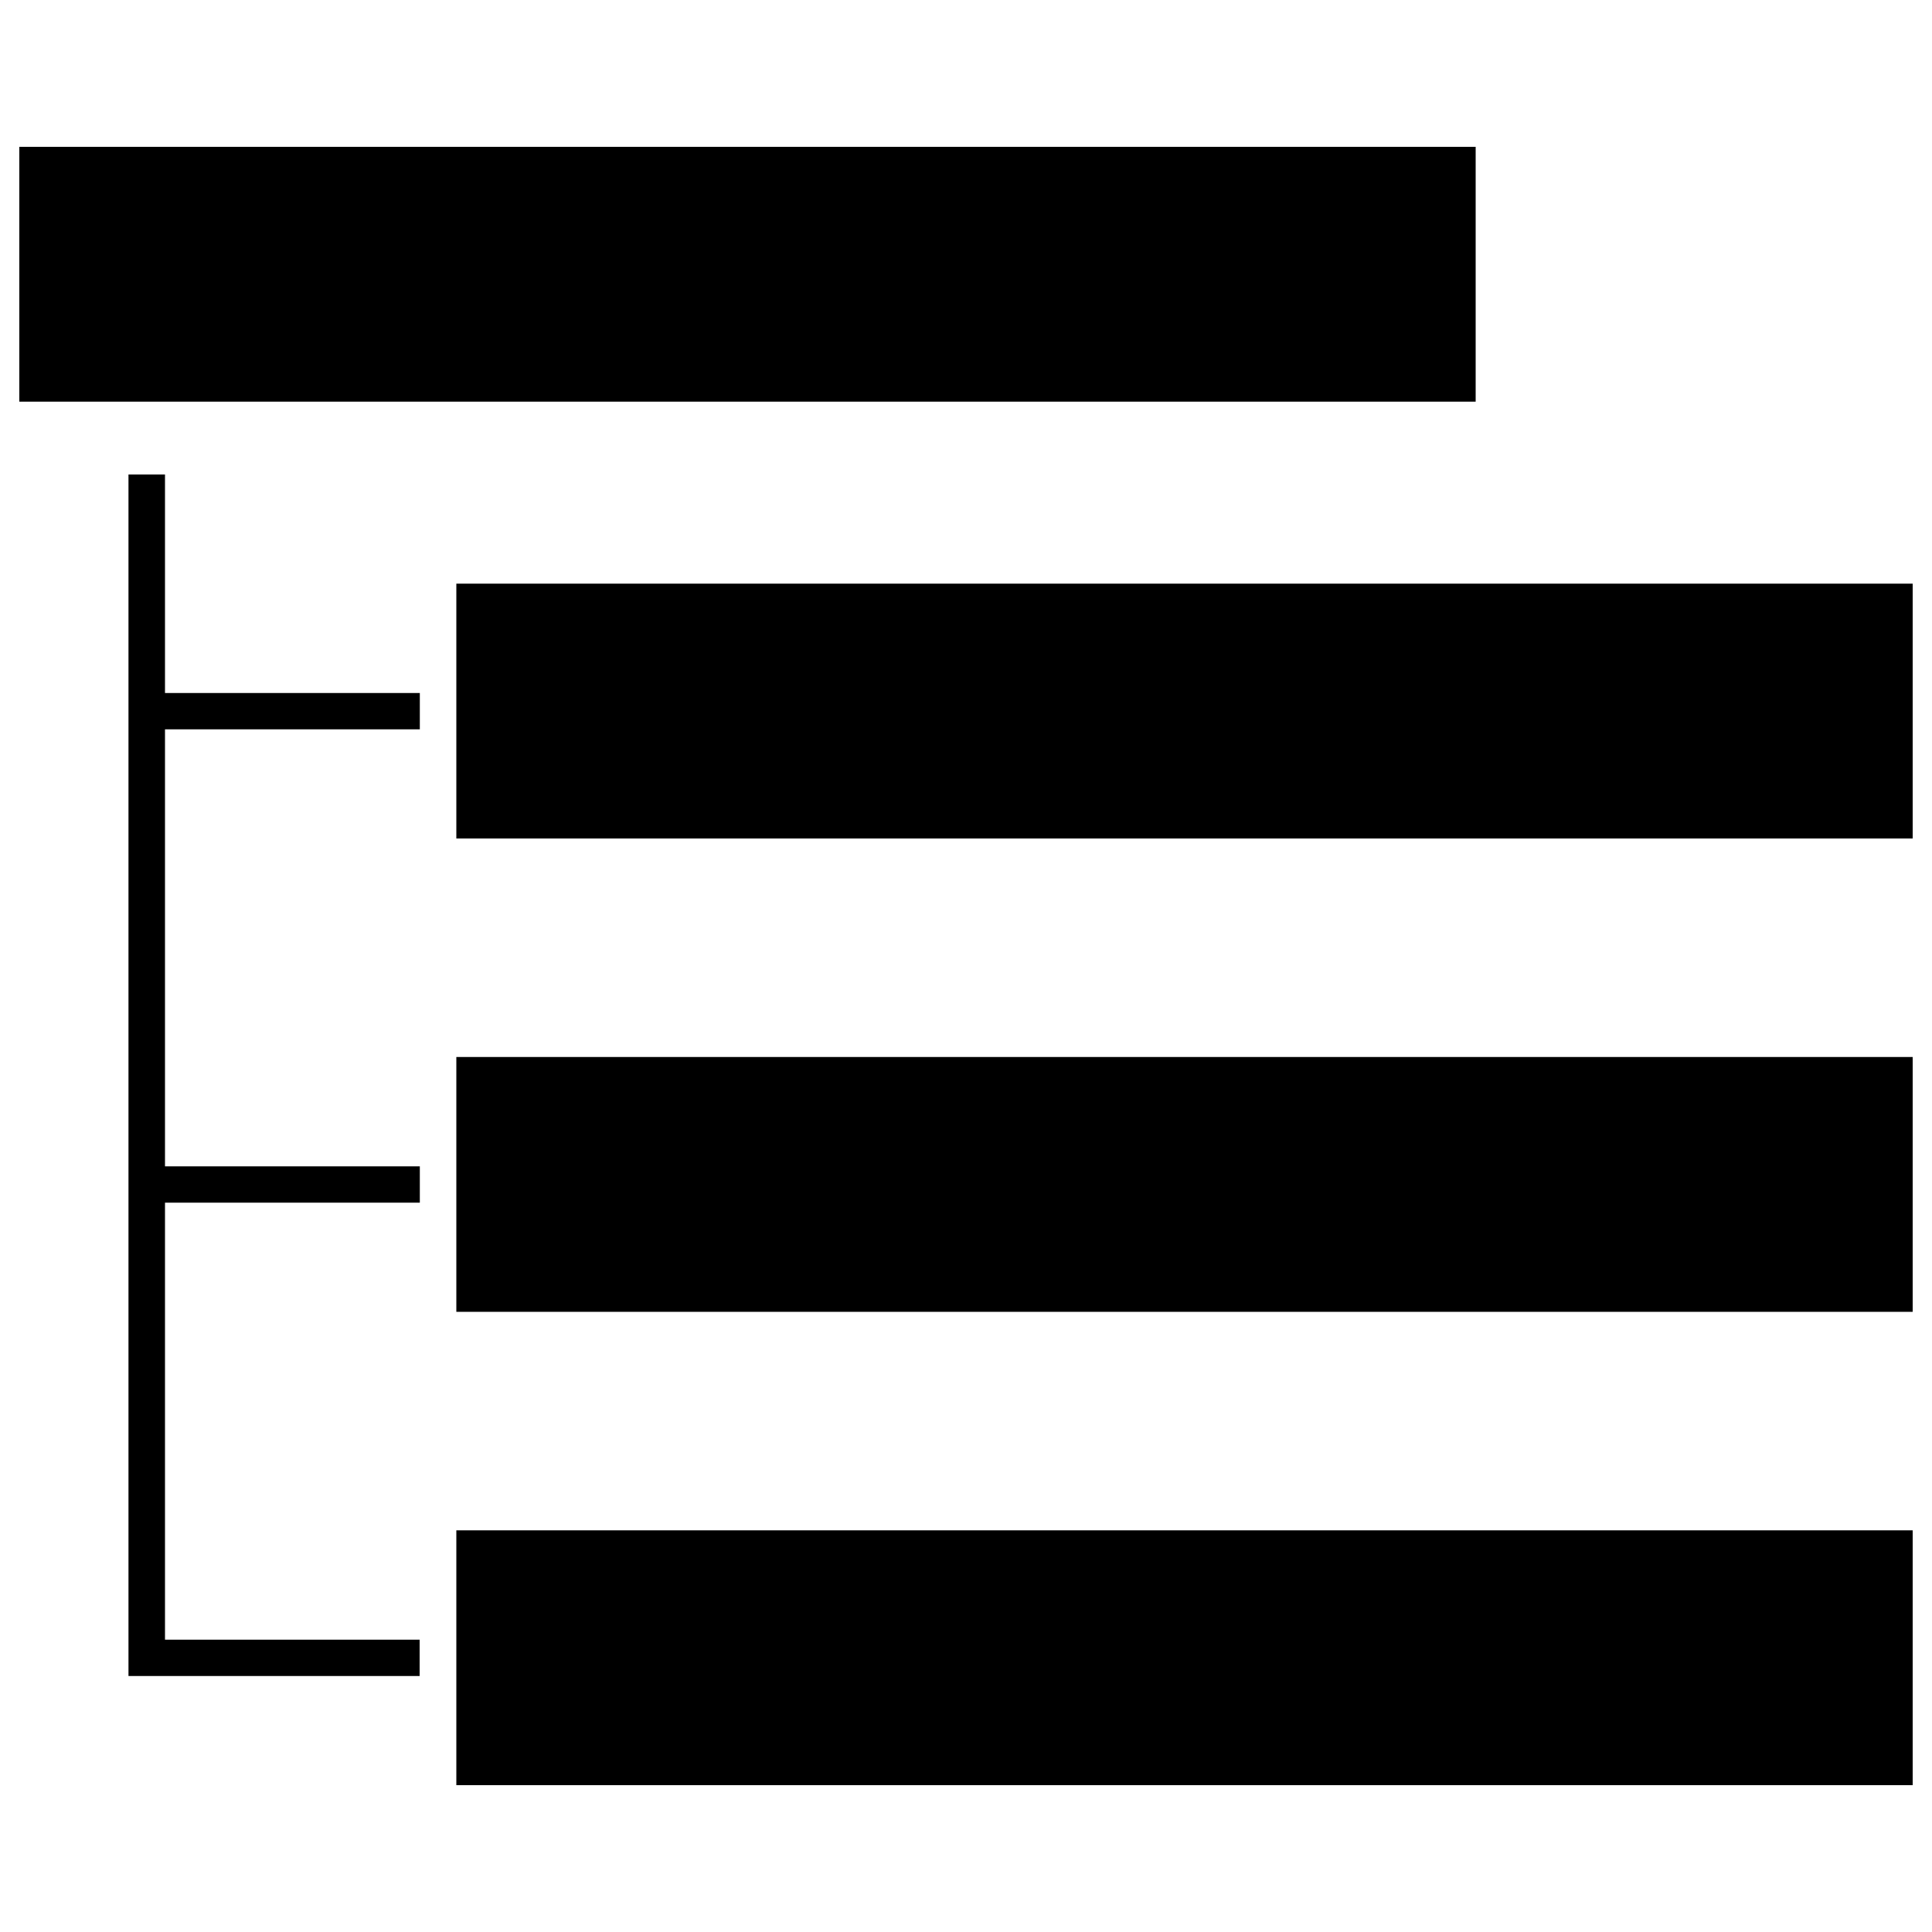
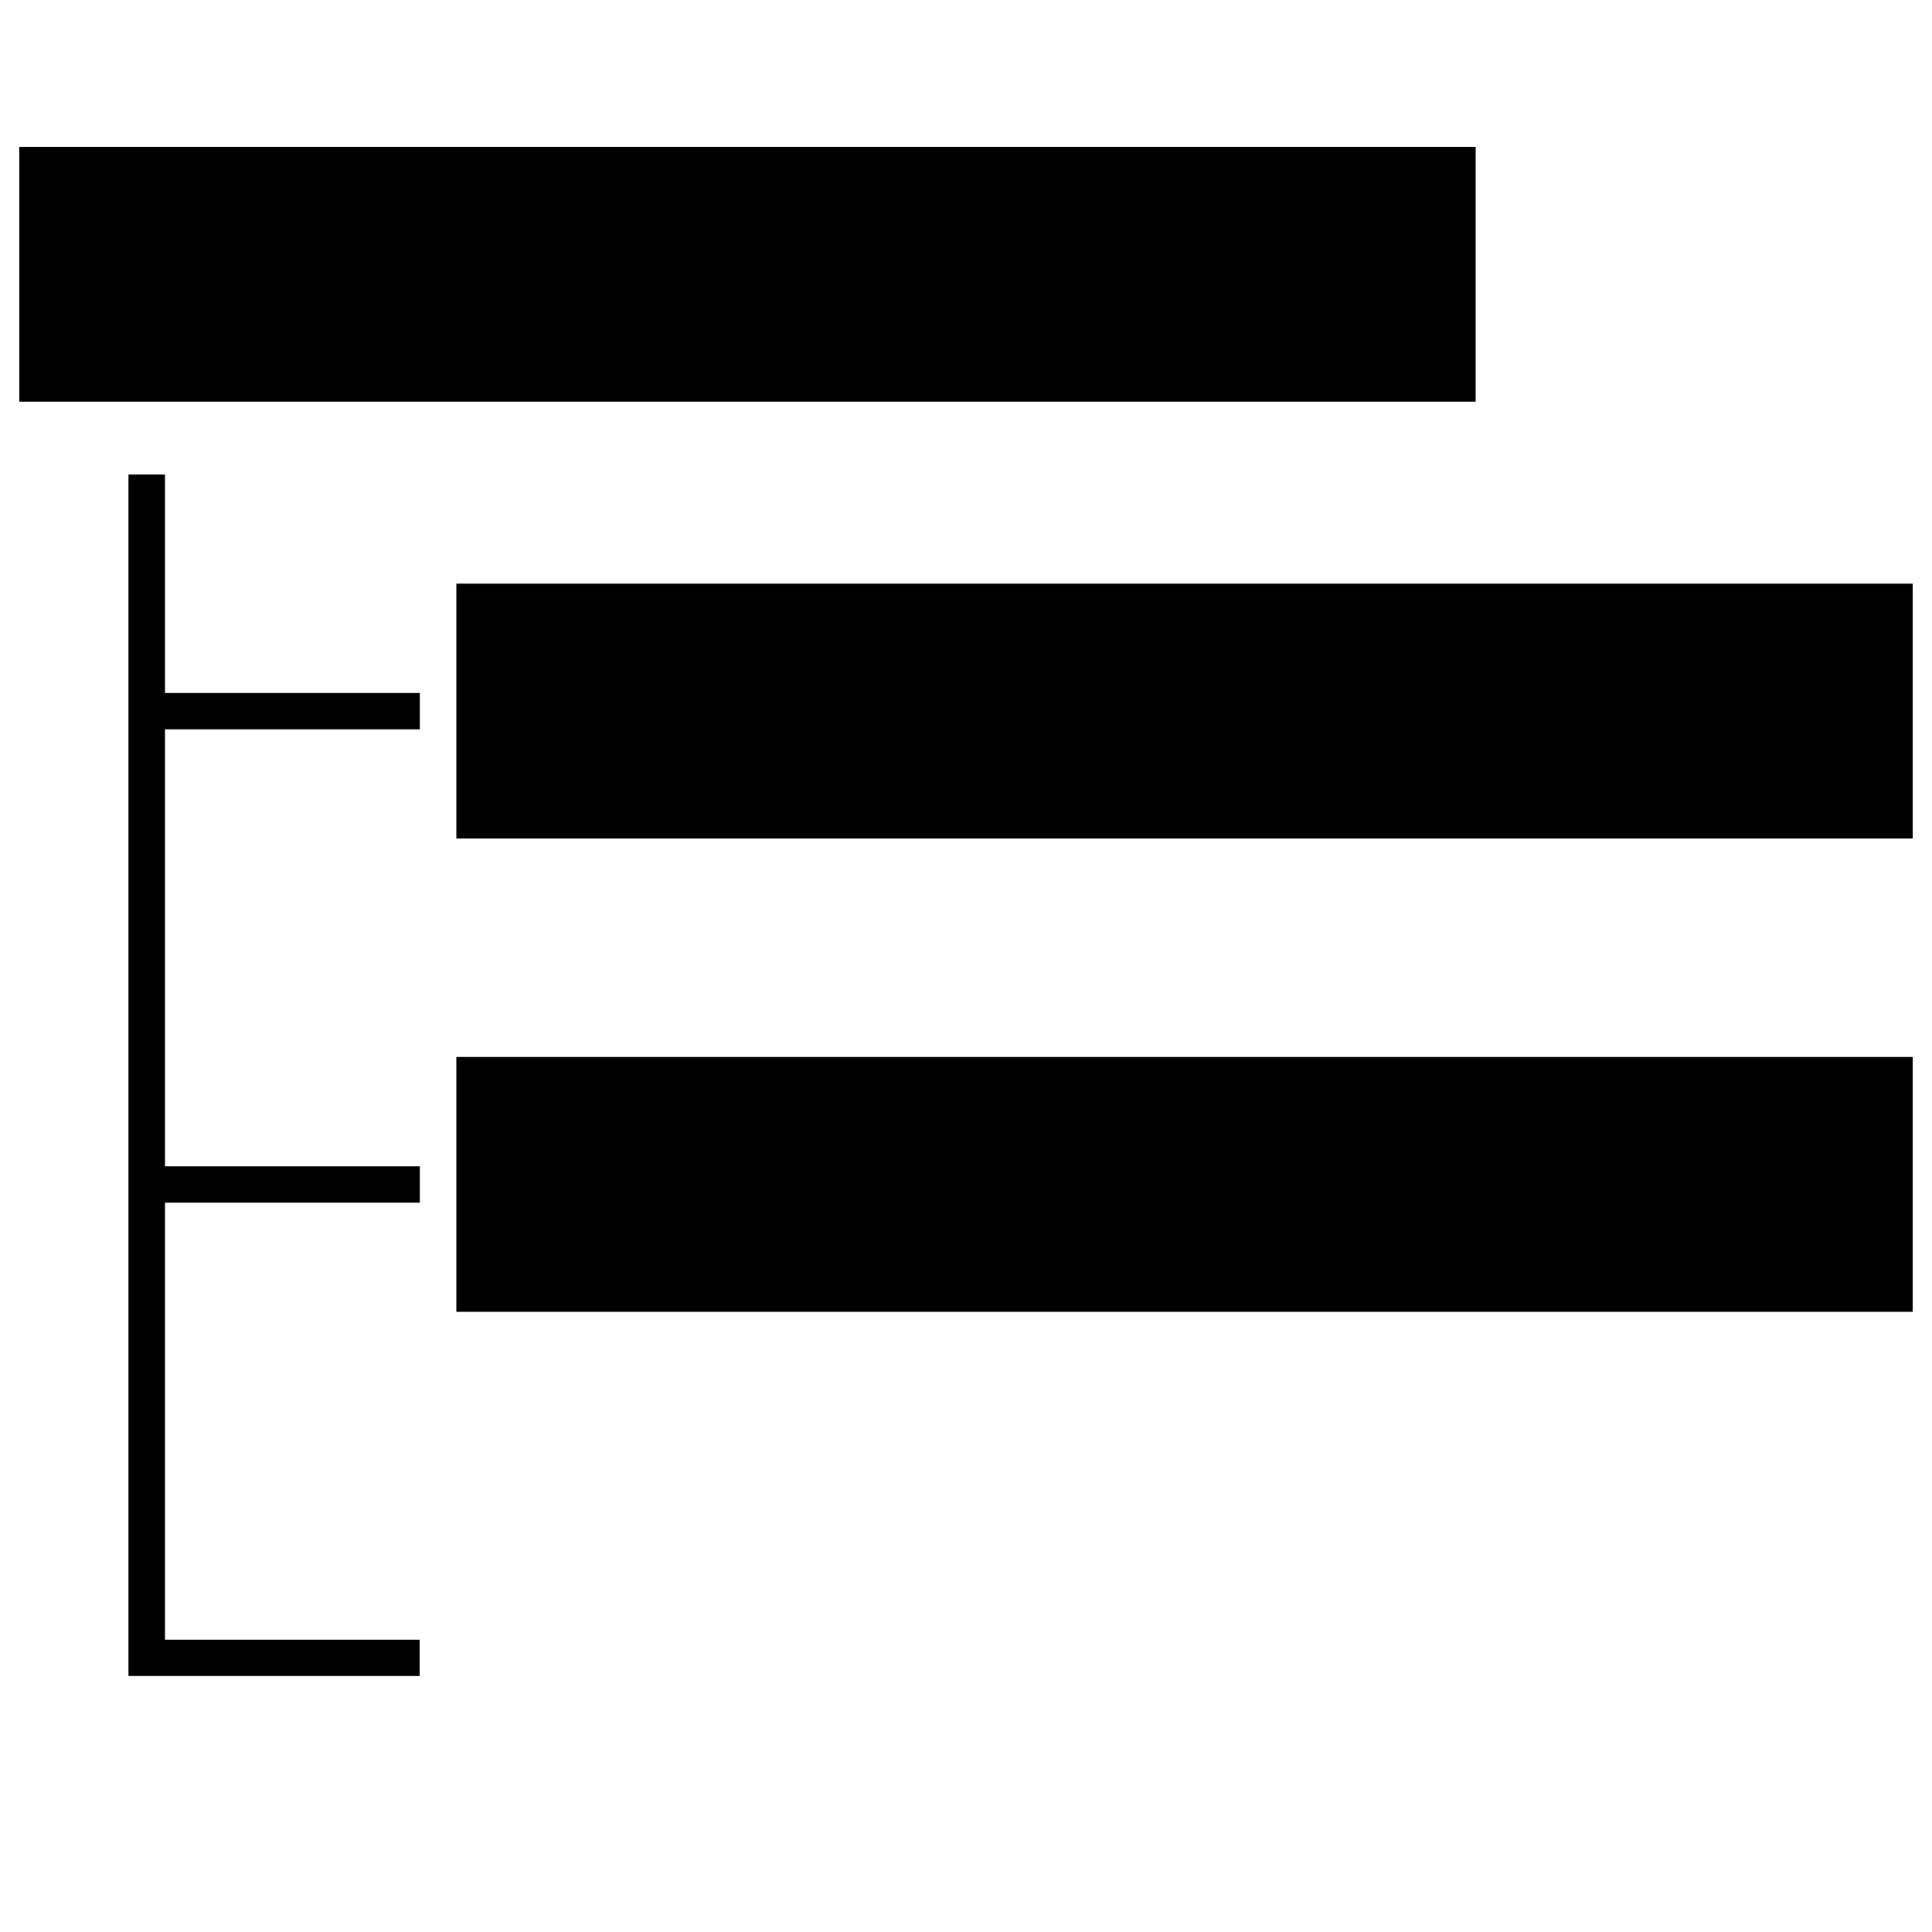
<svg xmlns="http://www.w3.org/2000/svg" version="1.1" x="0px" y="0px" viewBox="0 0 1000 1000" enable-background="new 0 0 1000 1000" xml:space="preserve">
  <g>
-     <path d="M763.8,76H10v131.9h753.8V76z M236.2,302.1V434H990V302.1H236.2z M236.2,679H990V547.1H236.2V679z M236.2,924H990V792.1H236.2V924z M85.4,245.6H66.5v621.9h18.8h131.9v-18.8H85.4V622.5h131.9v-18.8H85.4V377.5h131.9v-18.8H85.4V245.6z" />
+     <path d="M763.8,76H10v131.9h753.8V76z M236.2,302.1V434H990V302.1H236.2z M236.2,679H990V547.1H236.2V679z M236.2,924V792.1H236.2V924z M85.4,245.6H66.5v621.9h18.8h131.9v-18.8H85.4V622.5h131.9v-18.8H85.4V377.5h131.9v-18.8H85.4V245.6z" />
  </g>
</svg>